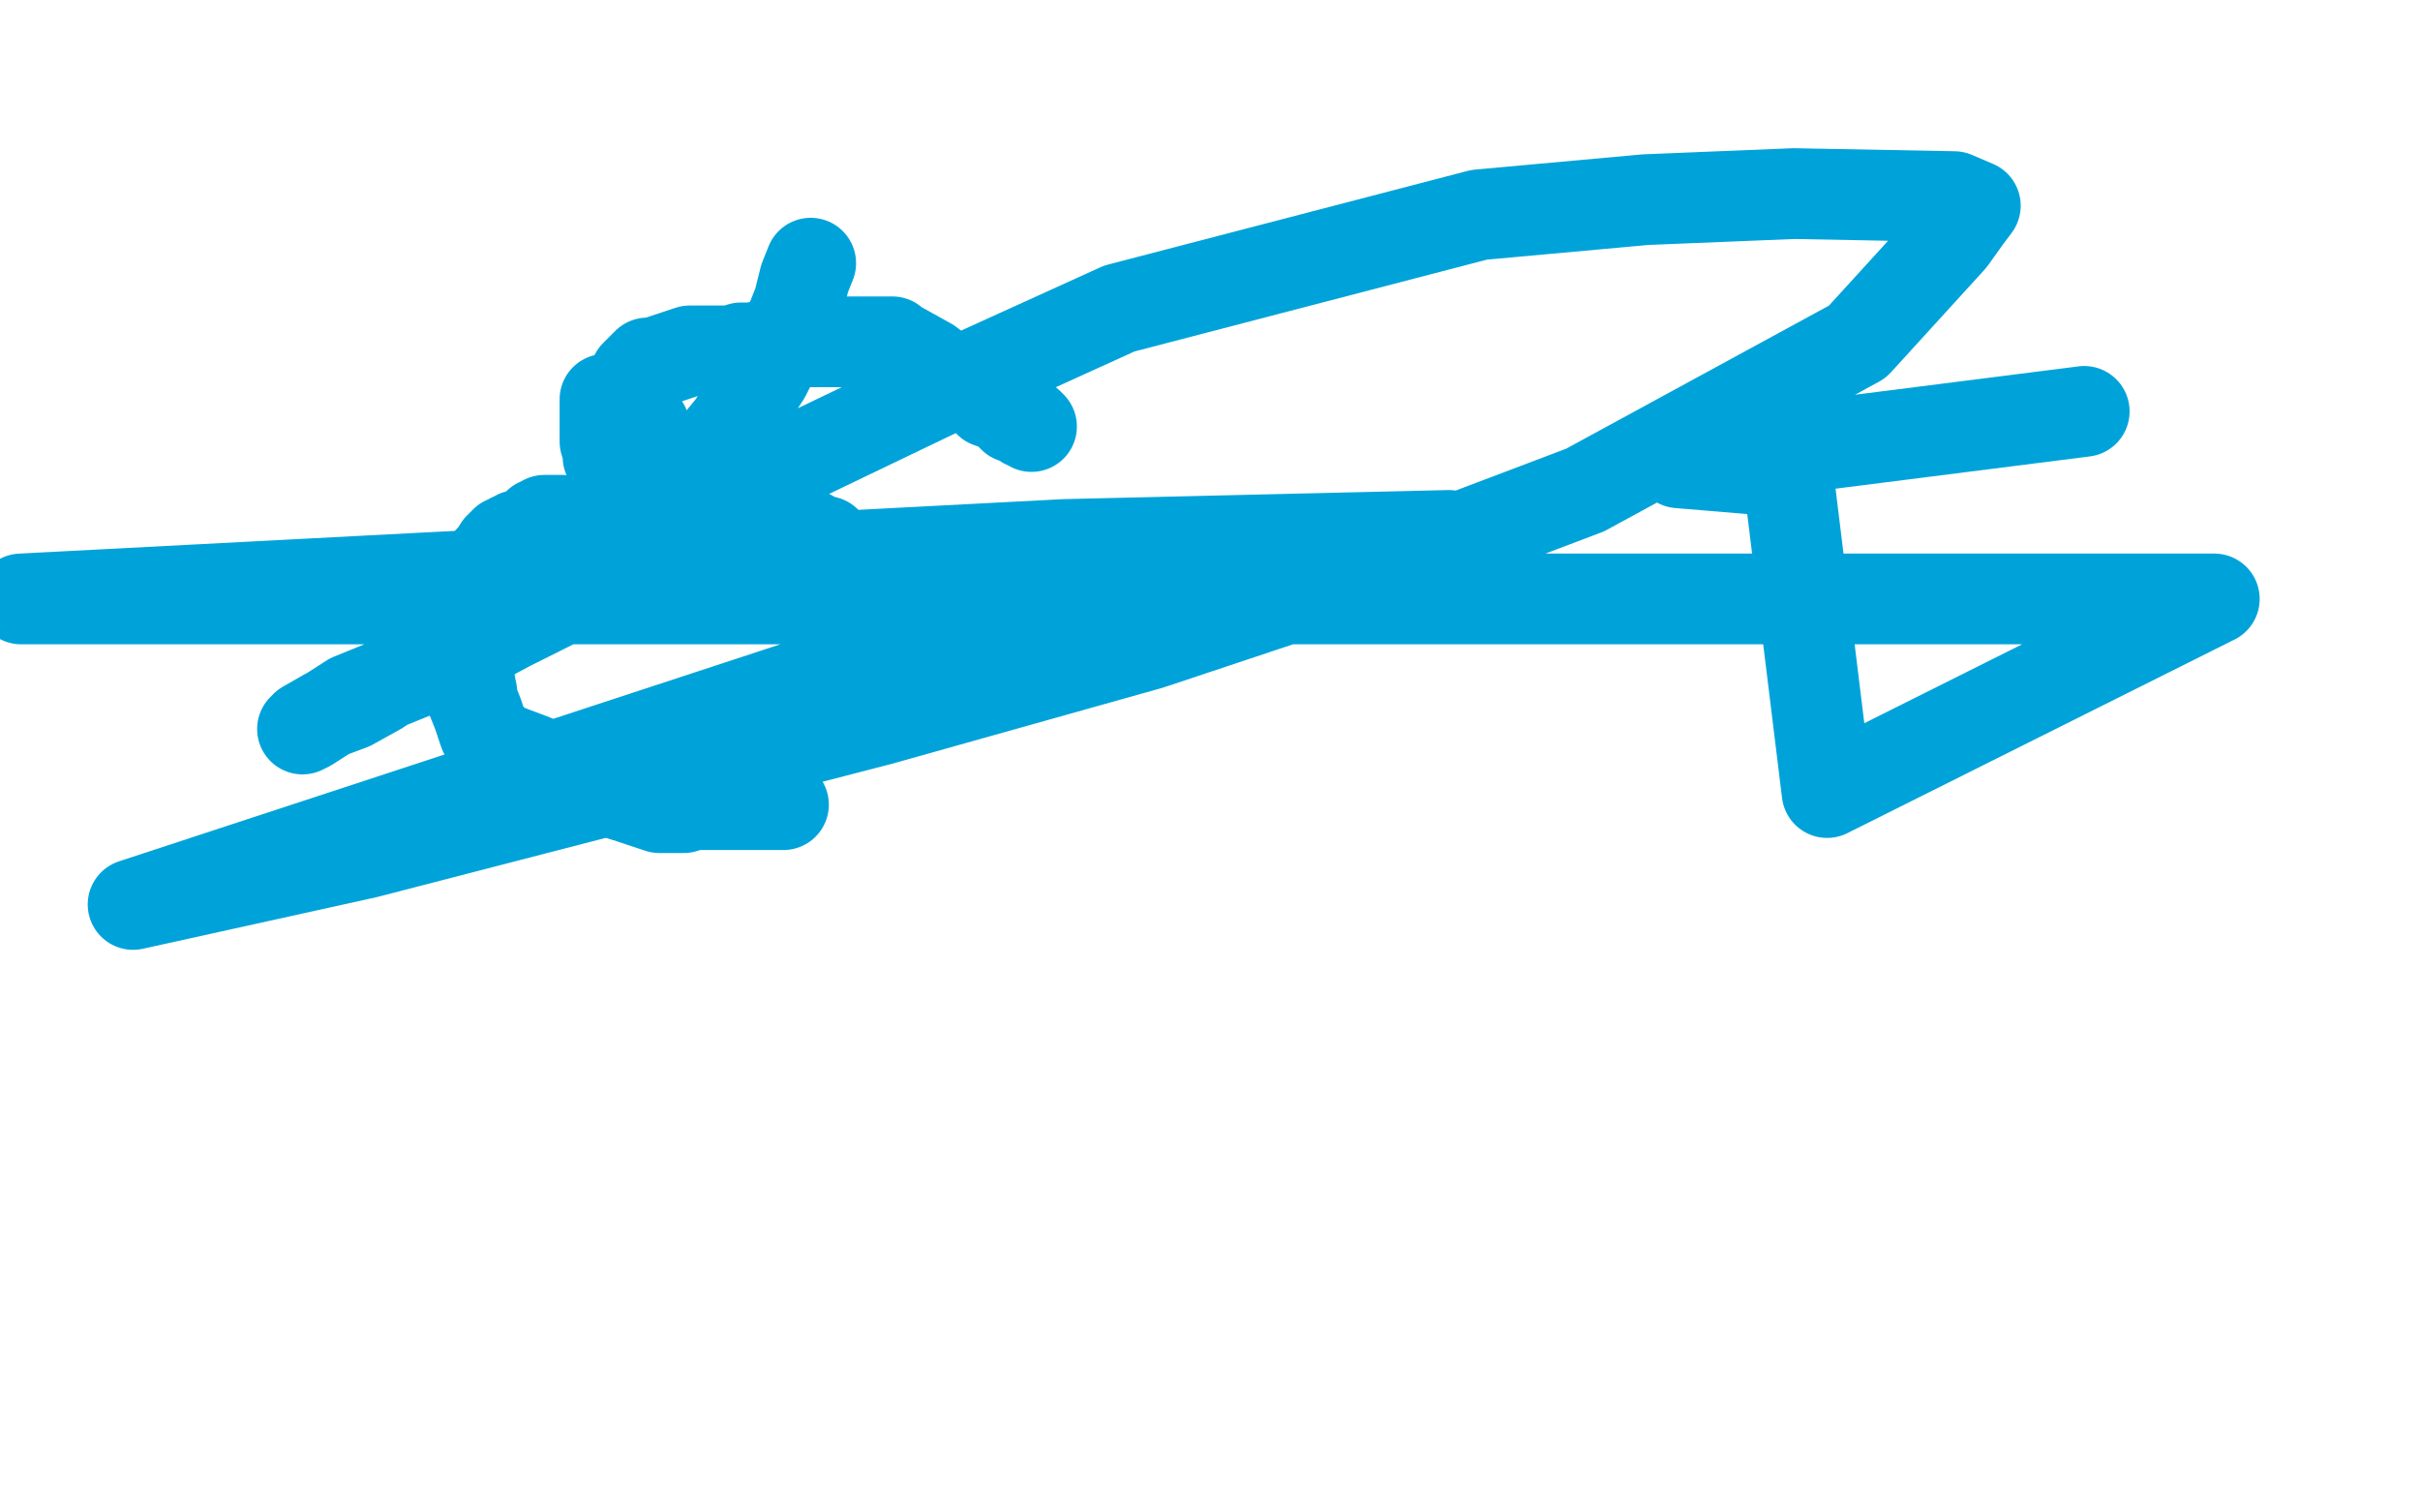
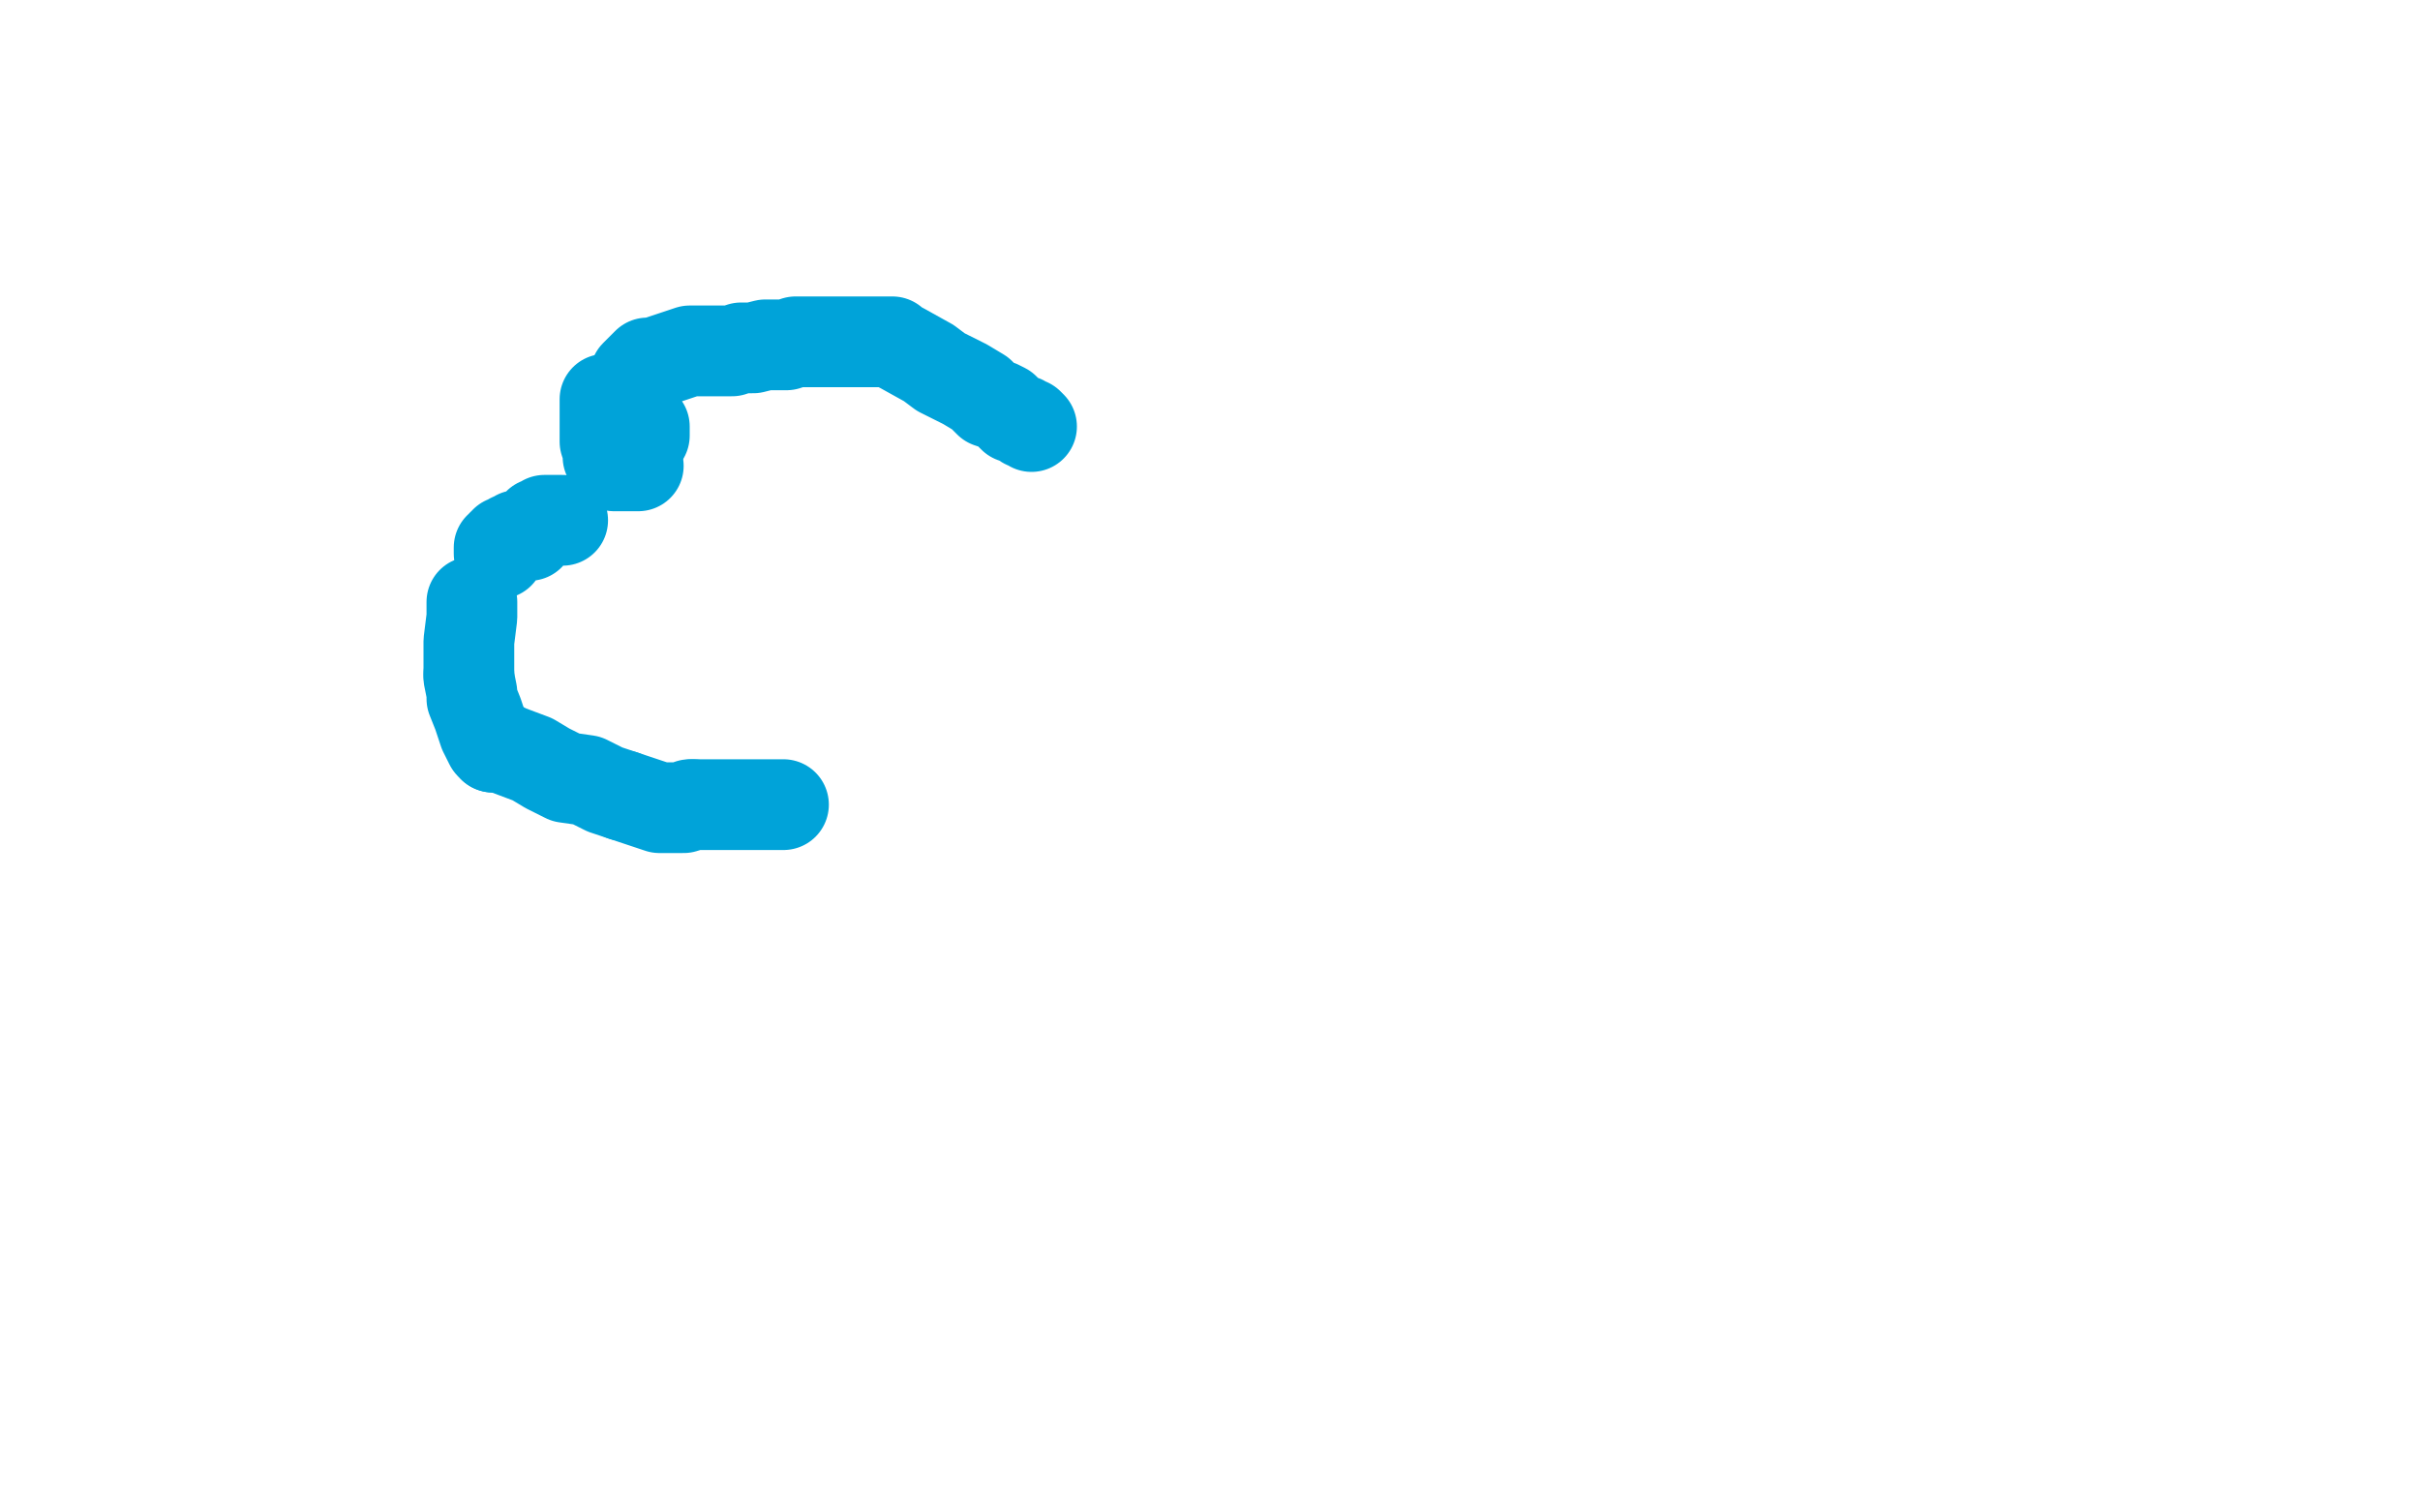
<svg xmlns="http://www.w3.org/2000/svg" width="800" height="500" version="1.1" style="stroke-antialiasing: false">
  <desc>This SVG has been created on https://colorillo.com/</desc>
-   <rect x="0" y="0" width="800" height="500" style="fill: rgb(255,255,255); stroke-width:0" />
  <polyline points="200,132 200,133 200,133 200,135 200,135 200,136 200,136 200,138 200,138 200,141 200,141 200,142 200,142 200,144 200,144 200,145 200,145 200,146 201,149 201,150 201,151 202,152 202,153 203,153 203,154 204,154 205,154 207,154 208,154 209,154 210,154 211,154" style="fill: none; stroke: #00a3d9; stroke-width: 30; stroke-linejoin: round; stroke-linecap: round; stroke-antialiasing: false; stroke-antialias: 0; opacity: 1.0" />
-   <polyline points="209,139 210,140 210,140 211,143 211,143 213,145 213,145 215,146 215,146 216,148 216,148 218,150 218,150 219,151 219,151 220,152 220,152 221,152 221,152 222,153 223,153 224,153 225,153 225,154 227,155 229,156 231,157 232,158 233,160 235,161 236,161 237,161 238,161 239,162 240,162 242,163 243,163 243,164 244,164 245,164 246,164 247,165 249,165 251,168 254,169 259,172 263,175 266,176 268,177 270,179 272,179 273,179 274,180 272,180 271,180 270,180 269,180 267,180 266,180 265,180 263,180 260,180 254,180 251,179 246,178 243,177 240,177 237,177 235,177 233,177 232,177 231,177 230,177 227,177 224,177 218,177 214,177 210,177 203,175 200,175 197,174 192,174 190,173 188,173 187,173 186,173 184,173 183,173" style="fill: none; stroke: #00a3d9; stroke-width: 30; stroke-linejoin: round; stroke-linecap: round; stroke-antialiasing: false; stroke-antialias: 0; opacity: 1.0" />
  <polyline points="186,172 185,172 185,172 184,172 184,172 183,172 183,172 181,172 181,172 180,172 180,172 180,173 180,173 178,173 178,173 177,174 176,175 175,176 175,177 174,177 173,177 172,177 171,177 170,178 169,178 168,179 167,179 167,180 166,180 166,181 165,181 165,183" style="fill: none; stroke: #00a3d9; stroke-width: 30; stroke-linejoin: round; stroke-linecap: round; stroke-antialiasing: false; stroke-antialias: 0; opacity: 1.0" />
  <polyline points="156,199 156,201 156,204 155,212 155,214 155,216 155,218 155,219 155,221 155,222 155,223" style="fill: none; stroke: #00a3d9; stroke-width: 30; stroke-linejoin: round; stroke-linecap: round; stroke-antialiasing: false; stroke-antialias: 0; opacity: 1.0" />
  <polyline points="163,247 164,247 166,247 168,248 176,251 181,254 187,257 194,258 200,261 206,263" style="fill: none; stroke: #00a3d9; stroke-width: 30; stroke-linejoin: round; stroke-linecap: round; stroke-antialiasing: false; stroke-antialias: 0; opacity: 1.0" />
-   <polyline points="165,183 163,184 162,185 162,186 160,188 159,190 159,191 157,193 156,195 156,197 156,198 156,199" style="fill: none; stroke: #00a3d9; stroke-width: 30; stroke-linejoin: round; stroke-linecap: round; stroke-antialiasing: false; stroke-antialias: 0; opacity: 1.0" />
  <polyline points="206,263 212,265 218,267 220,267 223,267 224,267 225,267 226,267 228,266 229,266" style="fill: none; stroke: #00a3d9; stroke-width: 30; stroke-linejoin: round; stroke-linecap: round; stroke-antialiasing: false; stroke-antialias: 0; opacity: 1.0" />
  <polyline points="155,223 155,224 156,229 156,231 158,236 159,239 160,242 162,246 163,246 163,247" style="fill: none; stroke: #00a3d9; stroke-width: 30; stroke-linejoin: round; stroke-linecap: round; stroke-antialiasing: false; stroke-antialias: 0; opacity: 1.0" />
  <polyline points="229,266 230,266 231,266 232,266 233,266 235,266 237,266 239,266 240,266 242,266 247,266 249,266 252,266 255,266 256,266 258,266 259,266 258,266 257,266" style="fill: none; stroke: #00a3d9; stroke-width: 30; stroke-linejoin: round; stroke-linecap: round; stroke-antialiasing: false; stroke-antialias: 0; opacity: 1.0" />
  <polyline points="213,144 213,143 213,143 213,142 213,142 213,141 213,141 212,141 212,141 212,140 212,140 211,139 211,139 211,138 211,138 210,137 210,136 210,135 209,135 209,134 209,133 209,132 209,131 209,130 209,129 209,128 210,127 210,124 211,123 213,121 214,120 216,120 222,118 225,117 228,116 234,116 237,116 239,116 242,116 245,115 247,115 249,115 253,114 256,114 258,114 260,114 263,113 265,113 267,113 269,113 271,113 273,113 276,113 280,113 282,113 284,113 287,113 288,113 290,113 291,113 292,113 293,113 294,113 295,113 296,114 298,115 307,120 311,123 319,127 324,130 327,133 330,134 332,135 333,136 335,138 338,139 339,140 340,140 341,141" style="fill: none; stroke: #00a3d9; stroke-width: 30; stroke-linejoin: round; stroke-linecap: round; stroke-antialiasing: false; stroke-antialias: 0; opacity: 1.0" />
-   <polyline points="268,87 266,92 266,92 264,100 264,100 260,110 260,110 253,124 253,124 242,141 242,141 228,158 228,158 215,175 215,175 200,189 200,189 184,199 184,199 168,207 168,207 155,214 143,220 116,231 102,240 100,241 101,240 108,236 116,233 125,228 173,196 215,175 315,127 370,102 489,71 544,66 593,64 646,65 653,68 650,72 645,79 614,113 524,162 458,187 380,213 291,238 121,282 44,299 367,193 479,177 352,180 7,198 233,198 732,198 604,262 591,156 555,153 689,136" style="fill: none; stroke: #00a3d9; stroke-width: 30; stroke-linejoin: round; stroke-linecap: round; stroke-antialiasing: false; stroke-antialias: 0; opacity: 1.0" />
</svg>